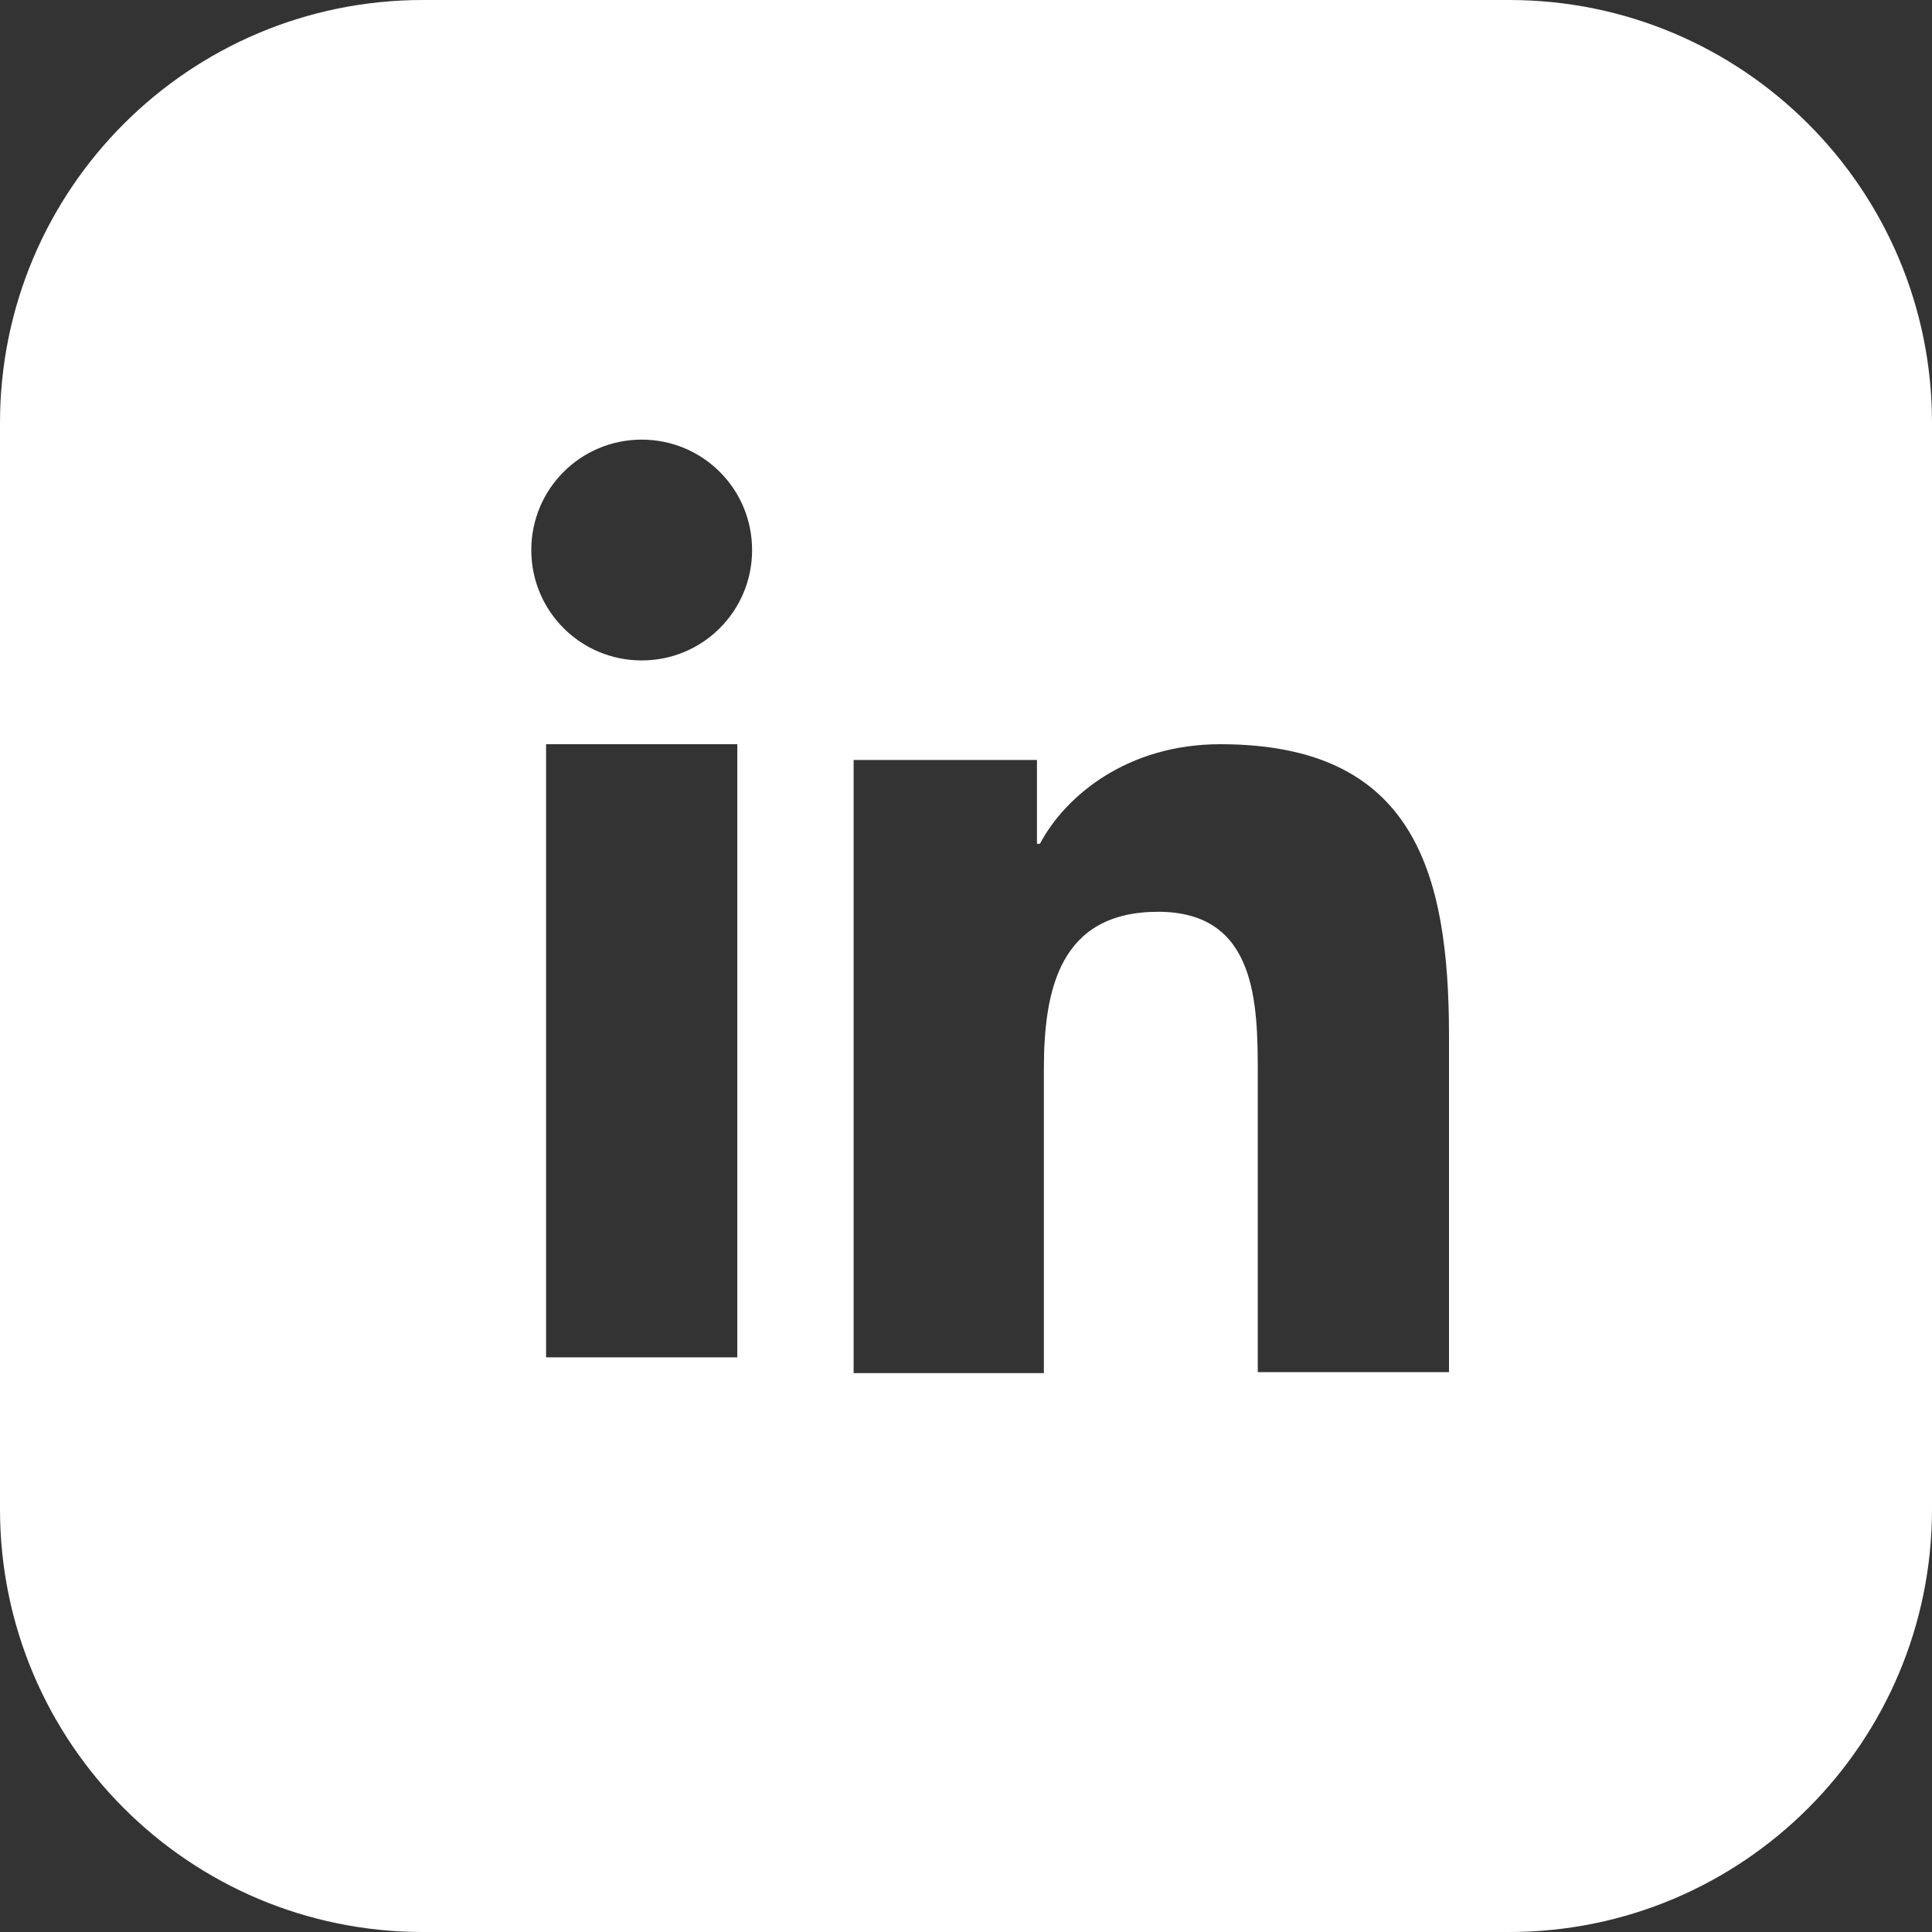
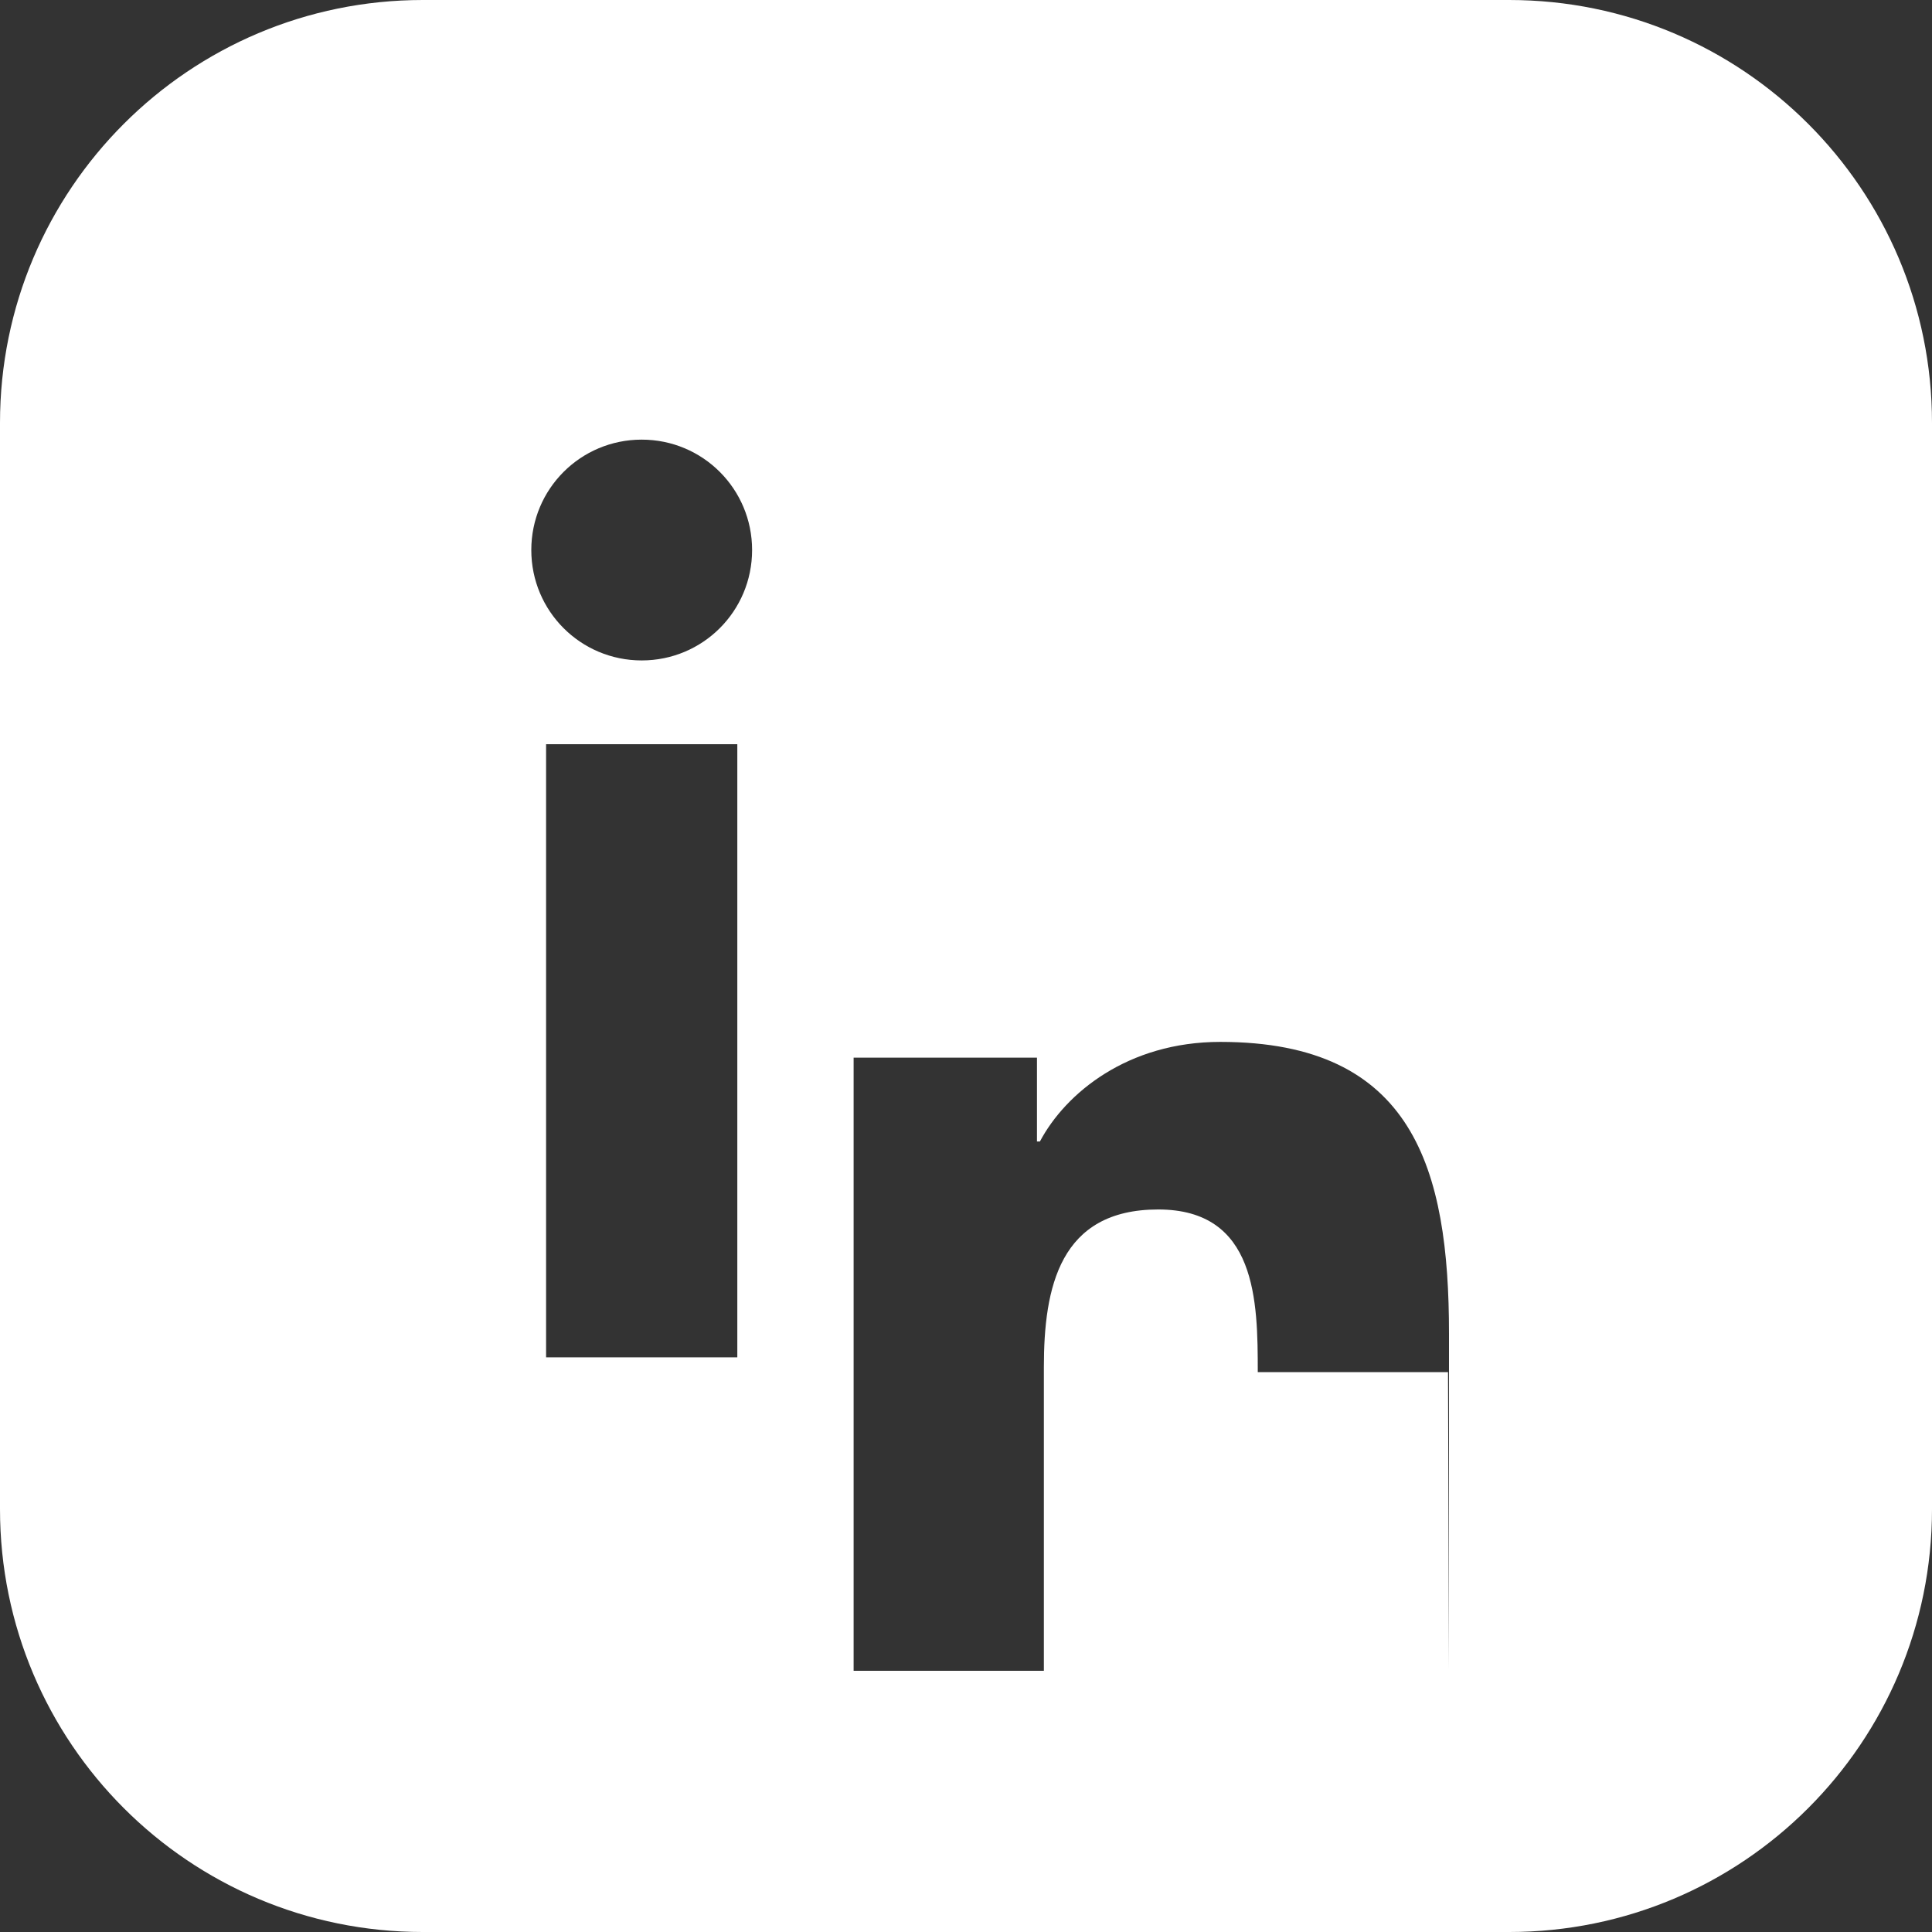
<svg xmlns="http://www.w3.org/2000/svg" id="Layer_1" version="1.1" viewBox="0 0 196 196">
  <rect x="0" y="0" width="196" height="196" fill="#333333" stroke="none" />
  <defs>
    <style> .st0 { fill: #fff; } </style>
  </defs>
-   <path class="st0" d="M153.1,0H42.9C19.2,0,0,19.2,0,42.9v110.2c0,23.7,19.2,42.9,42.9,42.9h110.2c23.7,0,42.9-19.2,42.9-42.9V42.9c0-23.7-19.2-42.9-42.9-42.9ZM74.8,137.7h-19.4v-62.2h19.4v62.2ZM65.1,67c-6.2,0-11.2-5-11.2-11.2s5-11.2,11.2-11.2,11.2,5,11.2,11.2-5,11.2-11.2,11.2ZM146.9,139.2h-19.3v-30.2c0-7.2-.1-16.5-10.1-16.5s-11.6,7.9-11.6,16v30.8h-19.3v-62.2h18.6v8.5h.3c2.6-4.9,8.9-10.1,18.3-10.1,19.6,0,23.2,12.9,23.2,29.6v34.1Z" />
+   <path class="st0" d="M153.1,0H42.9C19.2,0,0,19.2,0,42.9v110.2c0,23.7,19.2,42.9,42.9,42.9h110.2c23.7,0,42.9-19.2,42.9-42.9V42.9c0-23.7-19.2-42.9-42.9-42.9ZM74.8,137.7h-19.4v-62.2h19.4v62.2ZM65.1,67c-6.2,0-11.2-5-11.2-11.2s5-11.2,11.2-11.2,11.2,5,11.2,11.2-5,11.2-11.2,11.2ZM146.9,139.2h-19.3c0-7.2-.1-16.5-10.1-16.5s-11.6,7.9-11.6,16v30.8h-19.3v-62.2h18.6v8.5h.3c2.6-4.9,8.9-10.1,18.3-10.1,19.6,0,23.2,12.9,23.2,29.6v34.1Z" />
</svg>